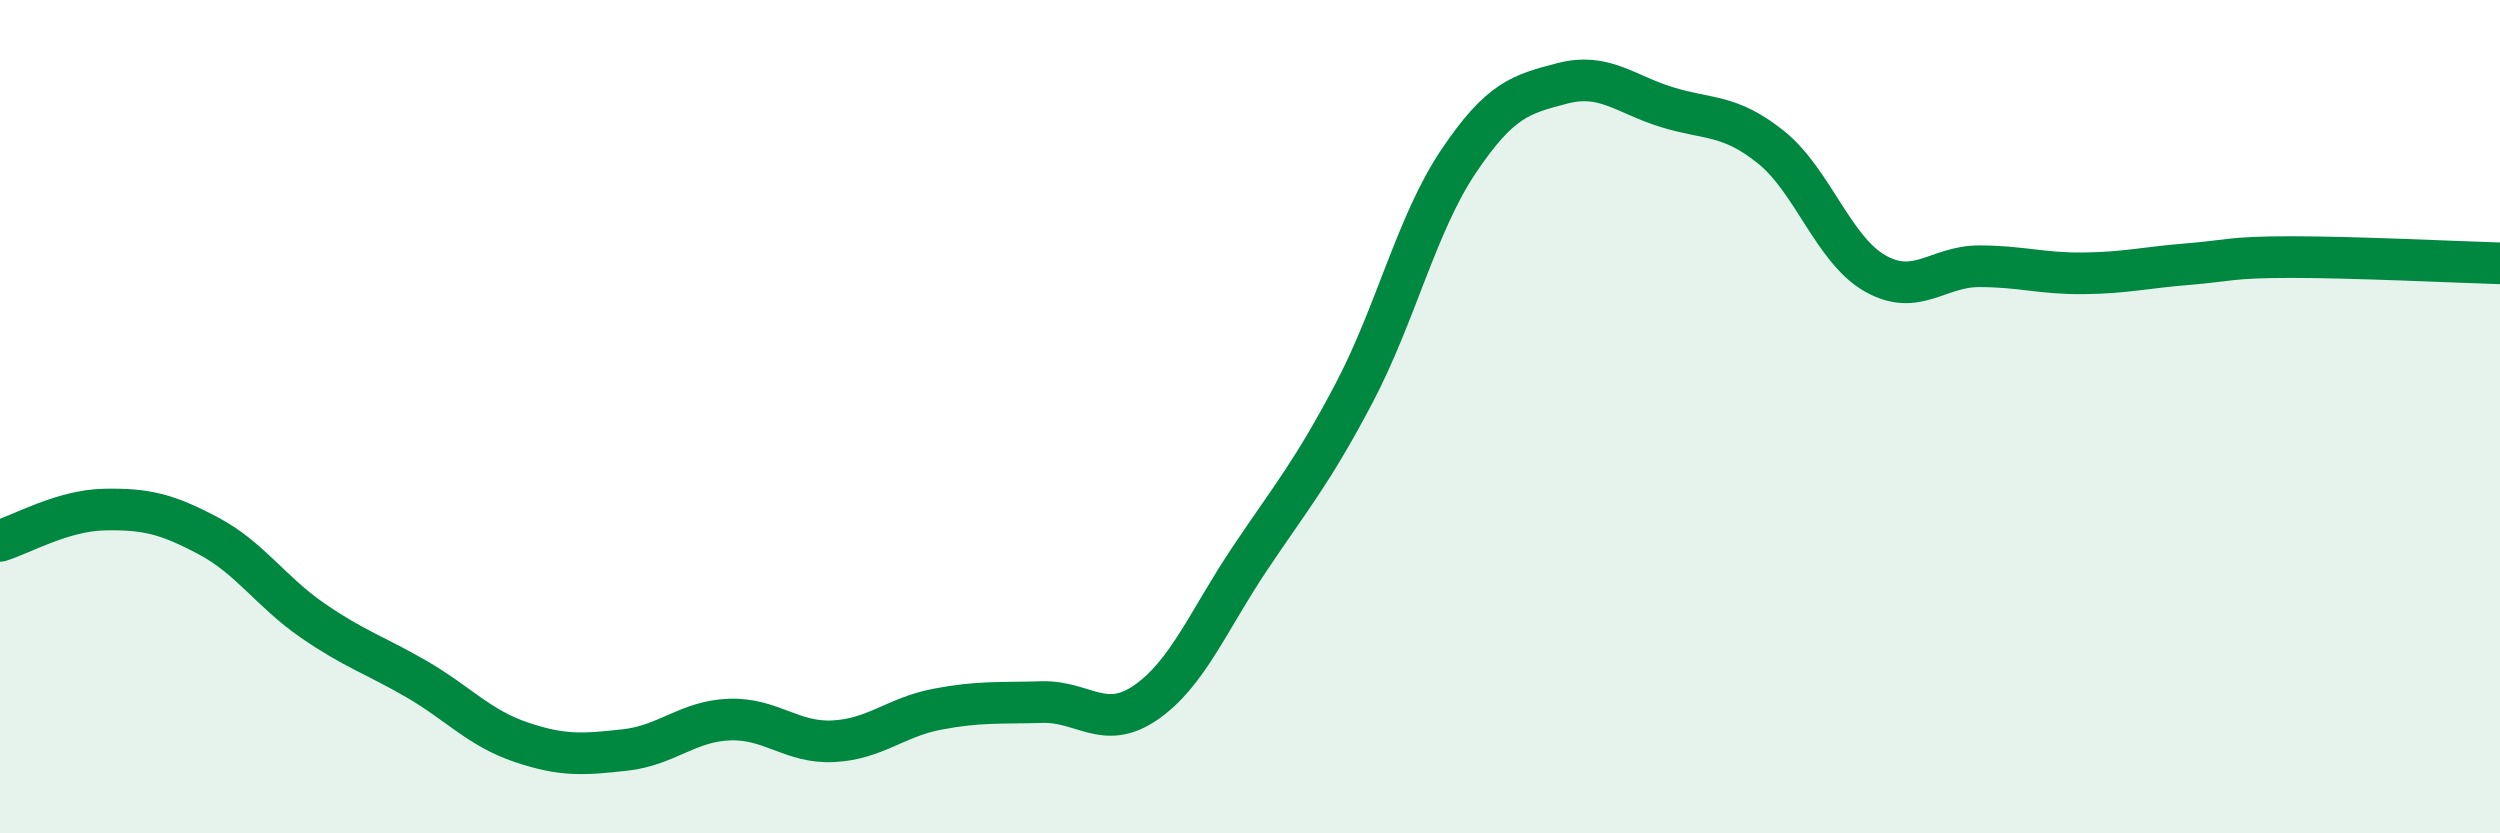
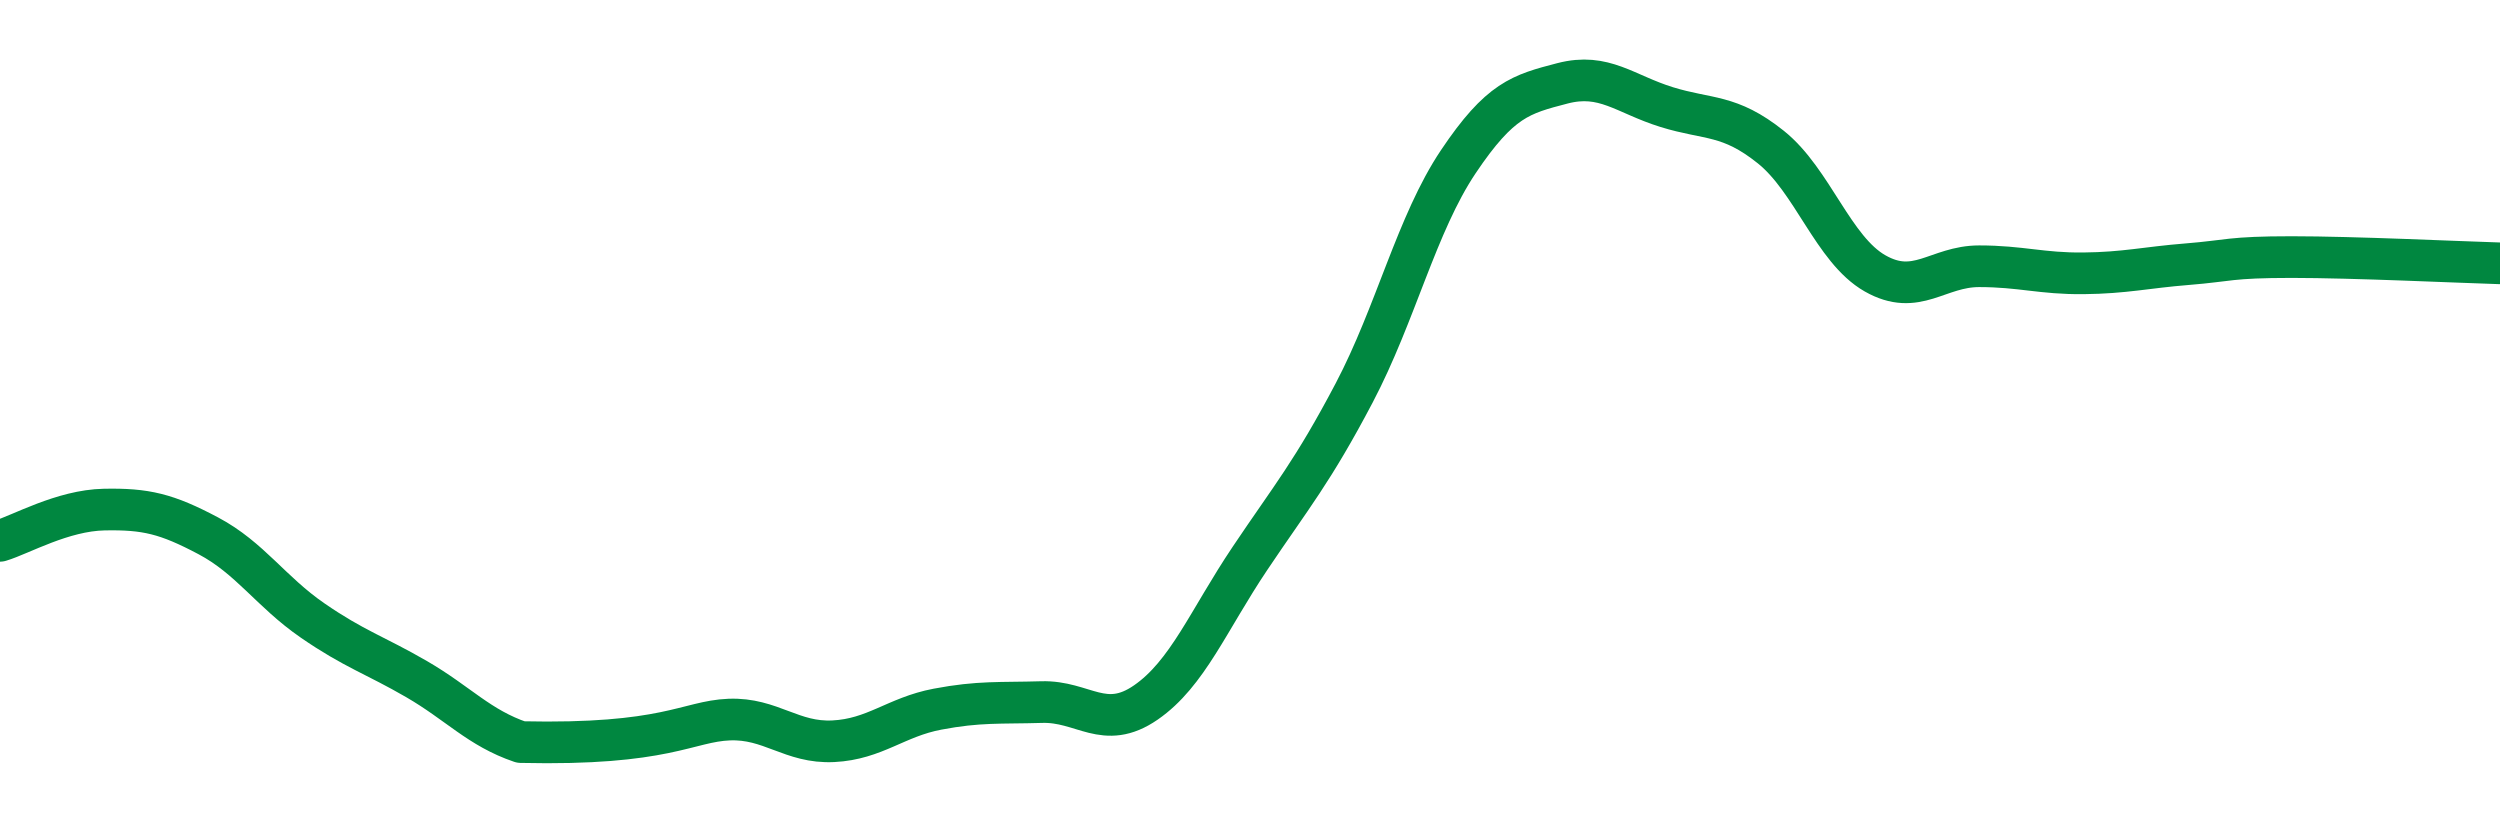
<svg xmlns="http://www.w3.org/2000/svg" width="60" height="20" viewBox="0 0 60 20">
-   <path d="M 0,12.98 C 0.5,12.83 1.5,12.25 2.5,12.23 C 3.5,12.21 4,12.33 5,12.86 C 6,13.39 6.5,14.2 7.5,14.89 C 8.5,15.58 9,15.72 10,16.3 C 11,16.88 11.5,17.47 12.5,17.81 C 13.5,18.15 14,18.11 15,18 C 16,17.89 16.5,17.31 17.5,17.27 C 18.5,17.23 19,17.84 20,17.79 C 21,17.74 21.5,17.21 22.5,17.02 C 23.5,16.83 24,16.88 25,16.85 C 26,16.82 26.5,17.55 27.5,16.86 C 28.5,16.17 29,14.89 30,13.4 C 31,11.91 31.5,11.33 32.5,9.43 C 33.5,7.53 34,5.37 35,3.88 C 36,2.39 36.5,2.26 37.5,2 C 38.5,1.74 39,2.26 40,2.57 C 41,2.88 41.5,2.73 42.5,3.53 C 43.5,4.33 44,5.99 45,6.56 C 46,7.13 46.5,6.39 47.5,6.39 C 48.5,6.39 49,6.57 50,6.56 C 51,6.55 51.5,6.42 52.5,6.34 C 53.5,6.26 53.5,6.17 55,6.17 C 56.5,6.17 59,6.29 60,6.32L60 20L0 20Z" fill="#008740" opacity="0.1" stroke-linecap="round" stroke-linejoin="round" />
-   <path d="M 0,12.98 C 0.5,12.83 1.5,12.25 2.5,12.23 C 3.5,12.21 4,12.33 5,12.86 C 6,13.39 6.5,14.2 7.5,14.89 C 8.5,15.58 9,15.72 10,16.3 C 11,16.88 11.5,17.47 12.5,17.81 C 13.5,18.15 14,18.11 15,18 C 16,17.89 16.5,17.31 17.5,17.27 C 18.5,17.23 19,17.84 20,17.79 C 21,17.74 21.5,17.21 22.5,17.02 C 23.5,16.83 24,16.88 25,16.85 C 26,16.82 26.5,17.55 27.5,16.86 C 28.5,16.17 29,14.89 30,13.4 C 31,11.91 31.5,11.33 32.5,9.43 C 33.5,7.53 34,5.37 35,3.88 C 36,2.39 36.5,2.26 37.5,2 C 38.5,1.74 39,2.26 40,2.57 C 41,2.88 41.5,2.73 42.5,3.53 C 43.5,4.33 44,5.99 45,6.56 C 46,7.13 46.5,6.39 47.5,6.39 C 48.5,6.39 49,6.57 50,6.56 C 51,6.55 51.5,6.42 52.5,6.34 C 53.5,6.26 53.5,6.17 55,6.17 C 56.5,6.17 59,6.29 60,6.32" stroke="#008740" stroke-width="1" fill="none" stroke-linecap="round" stroke-linejoin="round" />
+   <path d="M 0,12.98 C 0.5,12.83 1.5,12.25 2.5,12.23 C 3.5,12.21 4,12.33 5,12.86 C 6,13.39 6.5,14.2 7.5,14.89 C 8.5,15.58 9,15.72 10,16.3 C 11,16.88 11.5,17.47 12.5,17.81 C 16,17.89 16.5,17.31 17.5,17.27 C 18.5,17.23 19,17.84 20,17.79 C 21,17.74 21.5,17.21 22.5,17.02 C 23.5,16.83 24,16.88 25,16.85 C 26,16.82 26.5,17.55 27.5,16.86 C 28.5,16.17 29,14.89 30,13.4 C 31,11.91 31.5,11.33 32.5,9.43 C 33.5,7.53 34,5.37 35,3.88 C 36,2.39 36.5,2.26 37.5,2 C 38.5,1.74 39,2.26 40,2.57 C 41,2.88 41.5,2.73 42.5,3.53 C 43.5,4.33 44,5.99 45,6.56 C 46,7.13 46.5,6.39 47.5,6.39 C 48.5,6.39 49,6.57 50,6.56 C 51,6.55 51.5,6.42 52.5,6.34 C 53.5,6.26 53.5,6.17 55,6.17 C 56.5,6.17 59,6.29 60,6.32" stroke="#008740" stroke-width="1" fill="none" stroke-linecap="round" stroke-linejoin="round" />
</svg>